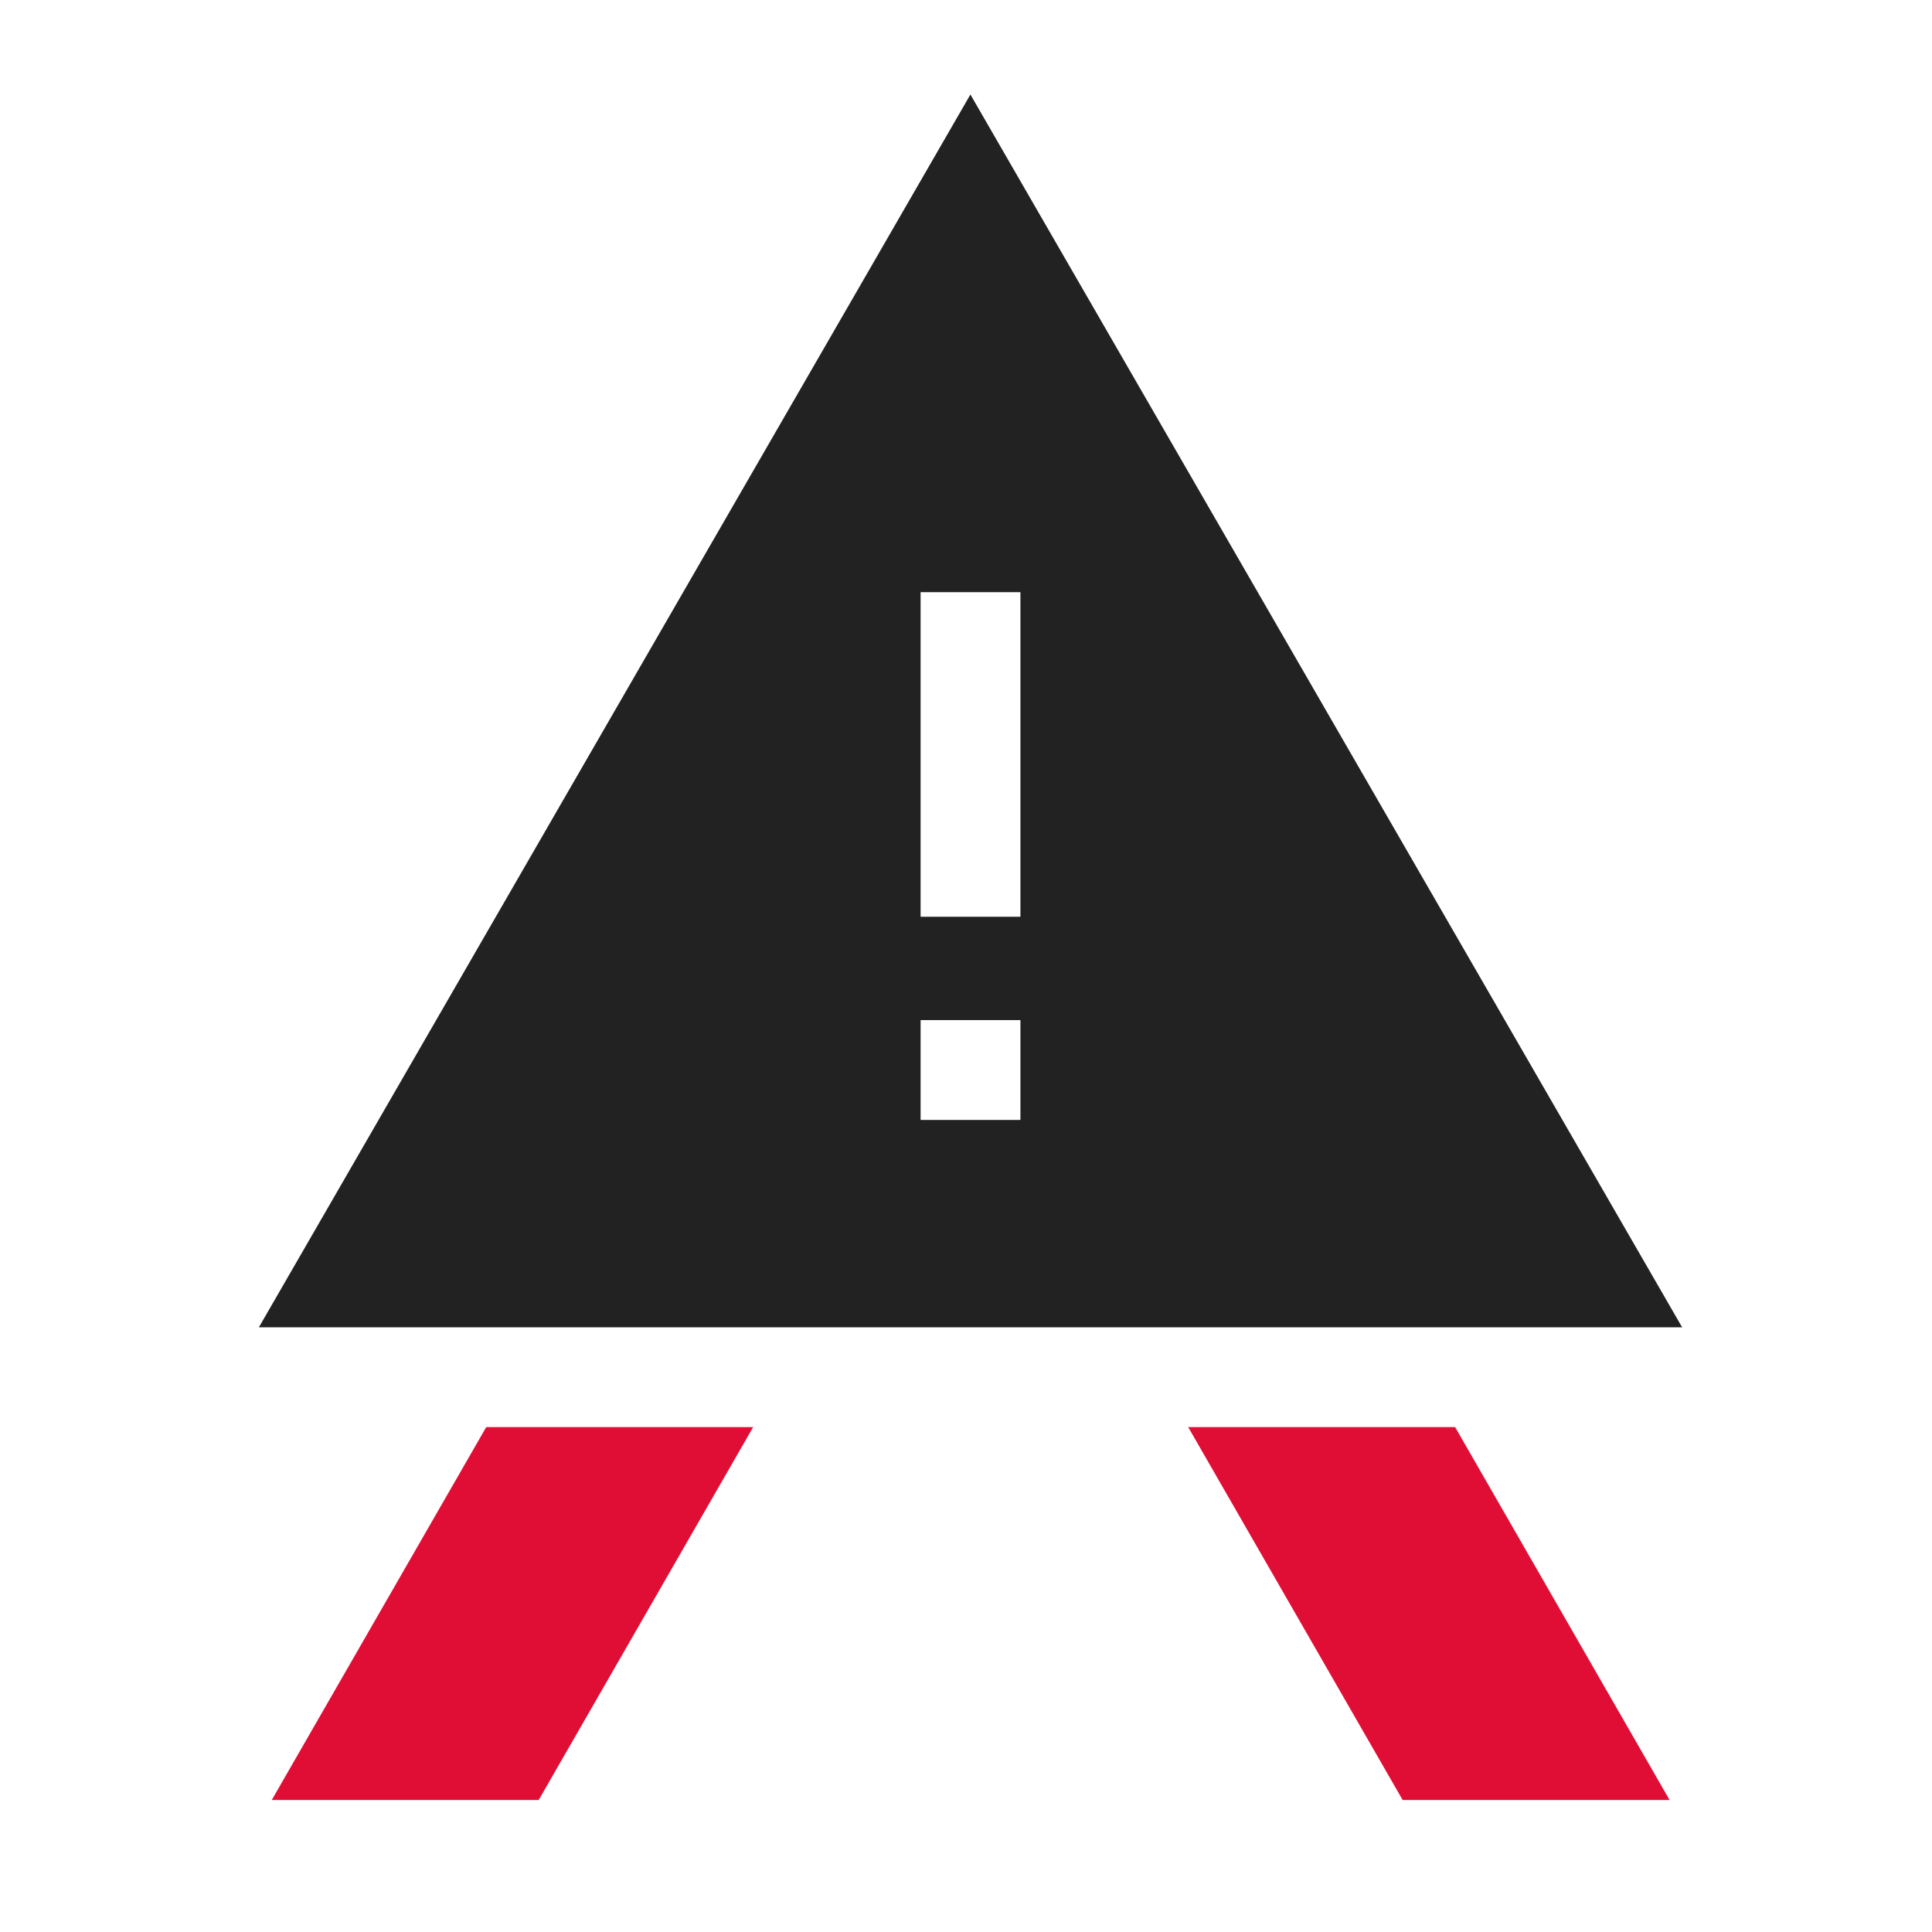
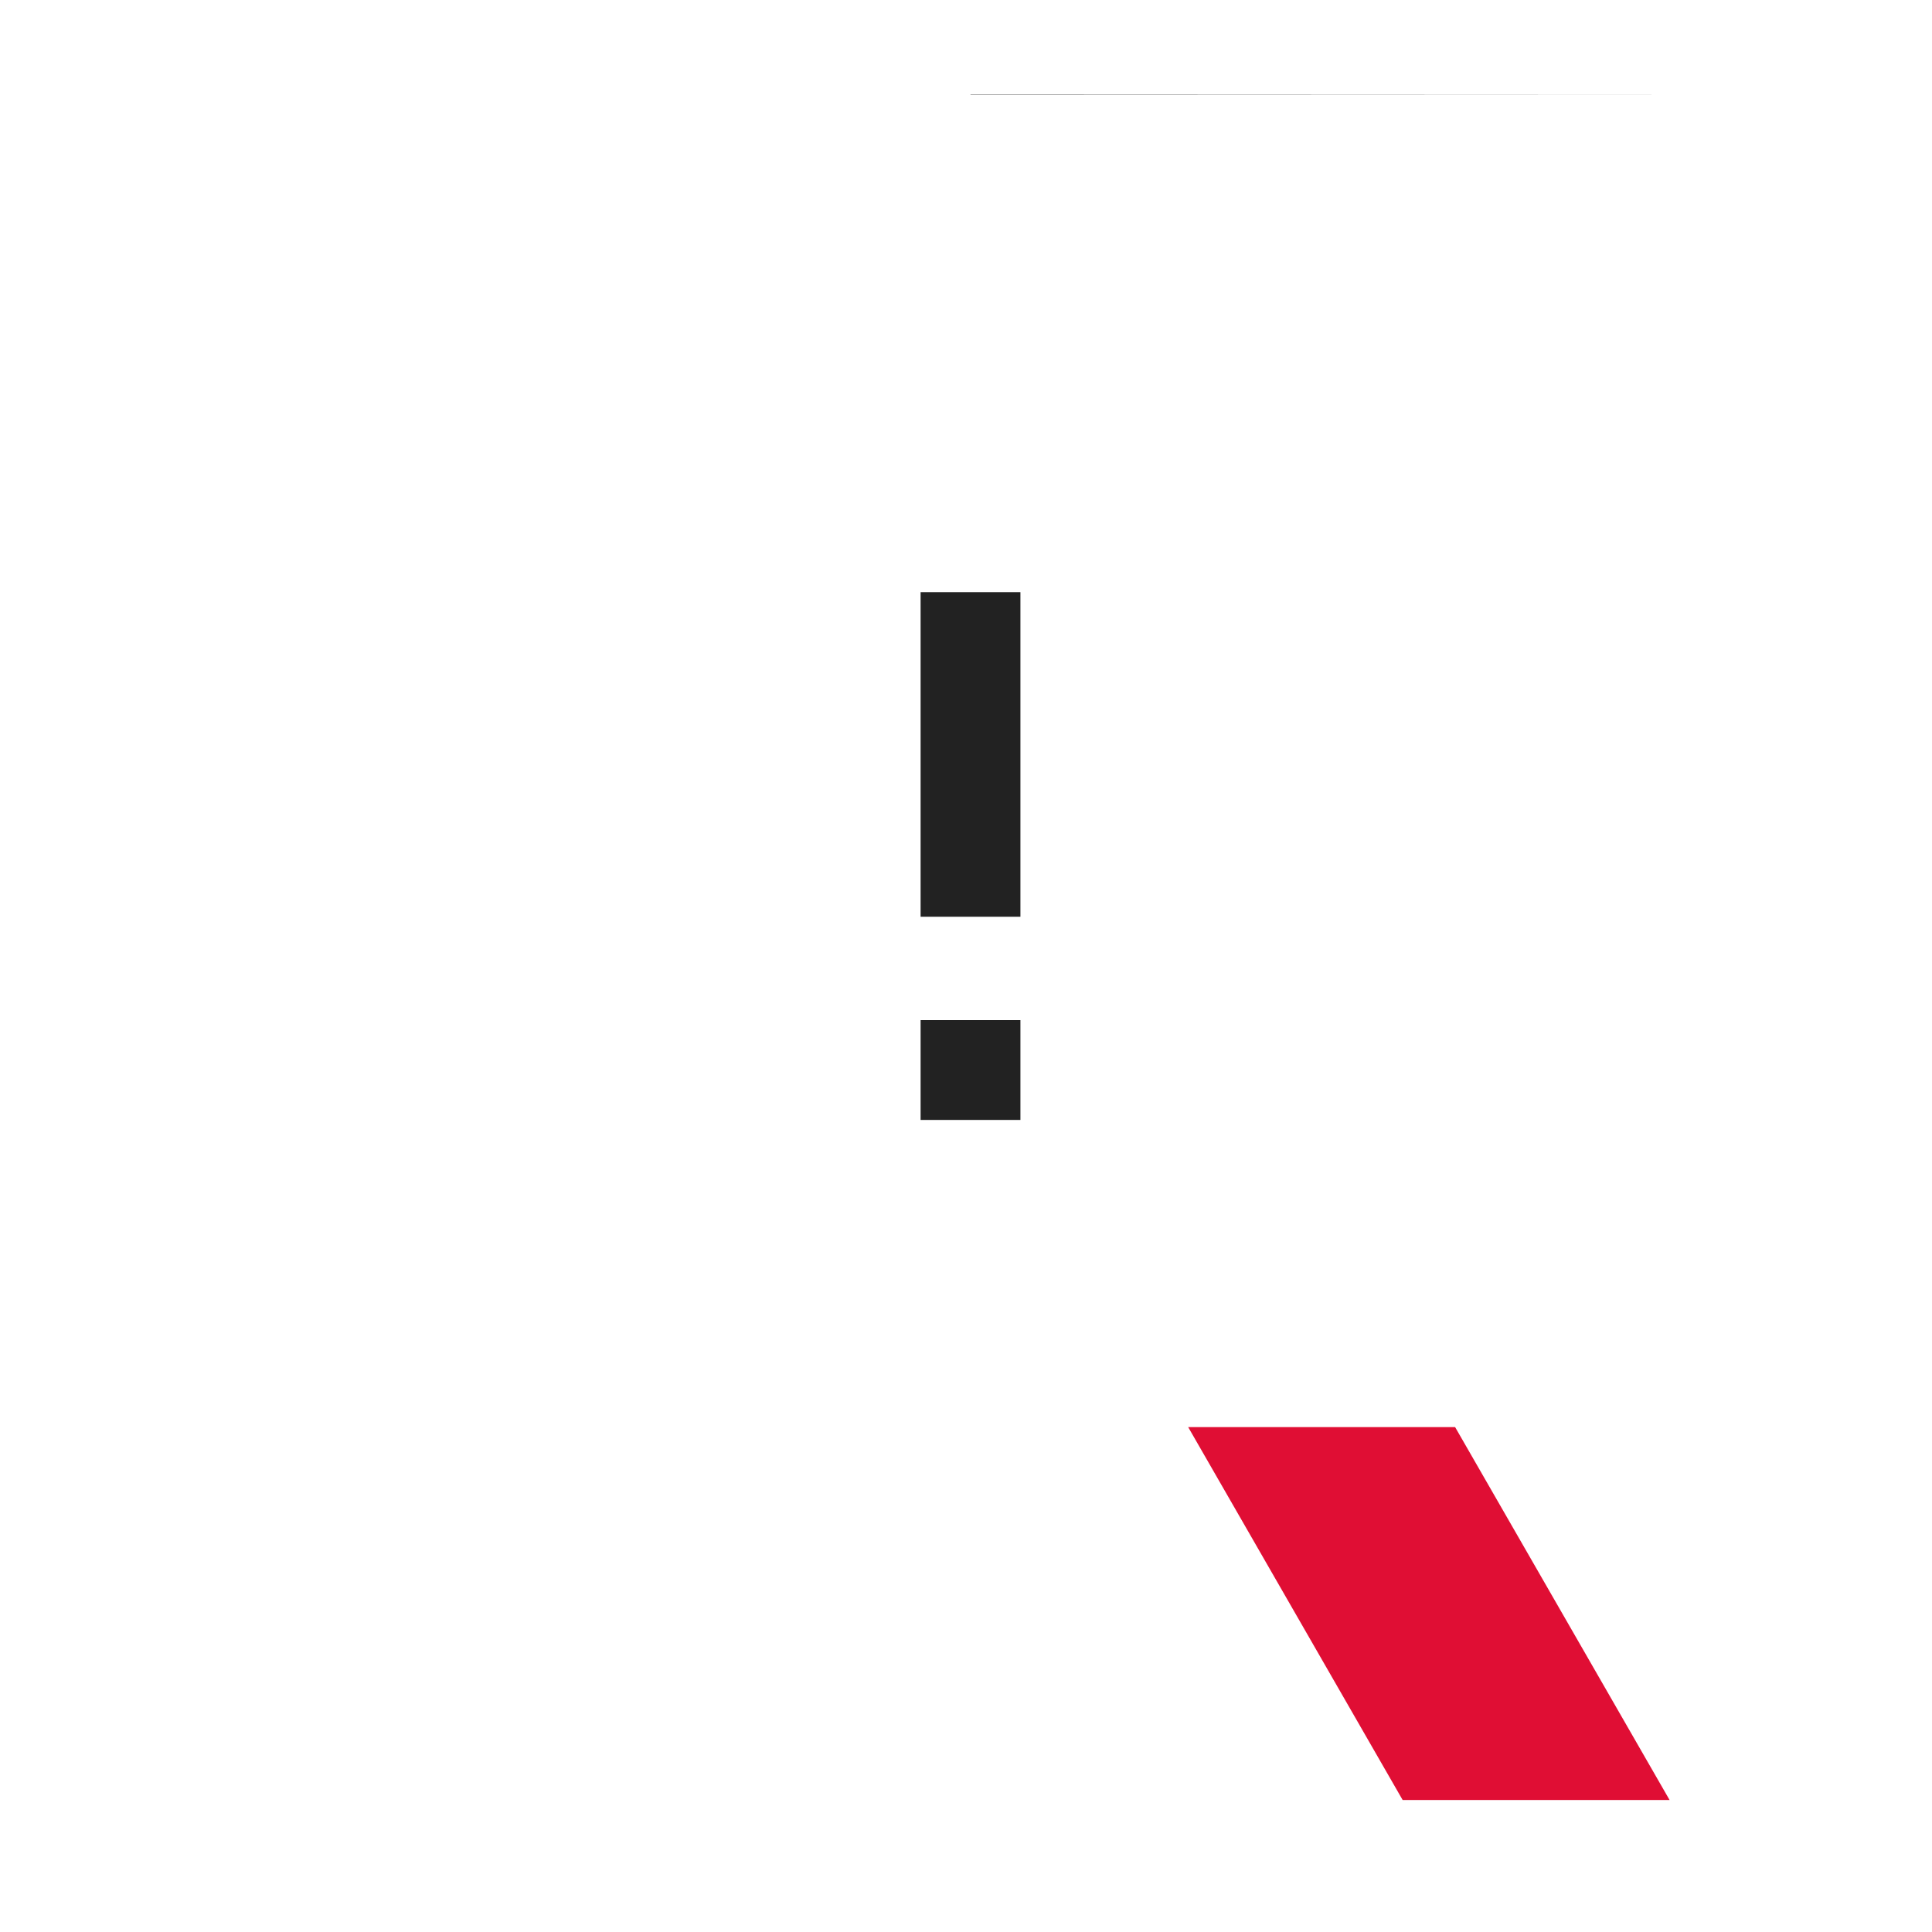
<svg xmlns="http://www.w3.org/2000/svg" id="Ebene_1" data-name="Ebene 1" viewBox="0 0 60 60">
  <defs>
    <style>
      .cls-1 {
        fill: #e00e34;
      }

      .cls-2 {
        fill: #222;
      }
    </style>
  </defs>
-   <polygon class="cls-1" points="15.1 44.32 8.44 55.9 16.73 55.9 23.39 44.32 15.1 44.32" />
  <polygon class="cls-1" points="36.9 44.32 43.56 55.9 51.85 55.9 45.19 44.32 36.9 44.32" />
-   <path class="cls-2" d="M28.59,31.68h3.1v3.1h-3.1v-3.1Zm0-13.29h3.1v10.08h-3.1v-10.08Zm1.55-15.46L8.04,41.22H52.24L30.14,2.94Z" />
+   <path class="cls-2" d="M28.59,31.68h3.1v3.1h-3.1v-3.1Zm0-13.29h3.1v10.08h-3.1v-10.08Zm1.55-15.46H52.24L30.14,2.94Z" />
</svg>